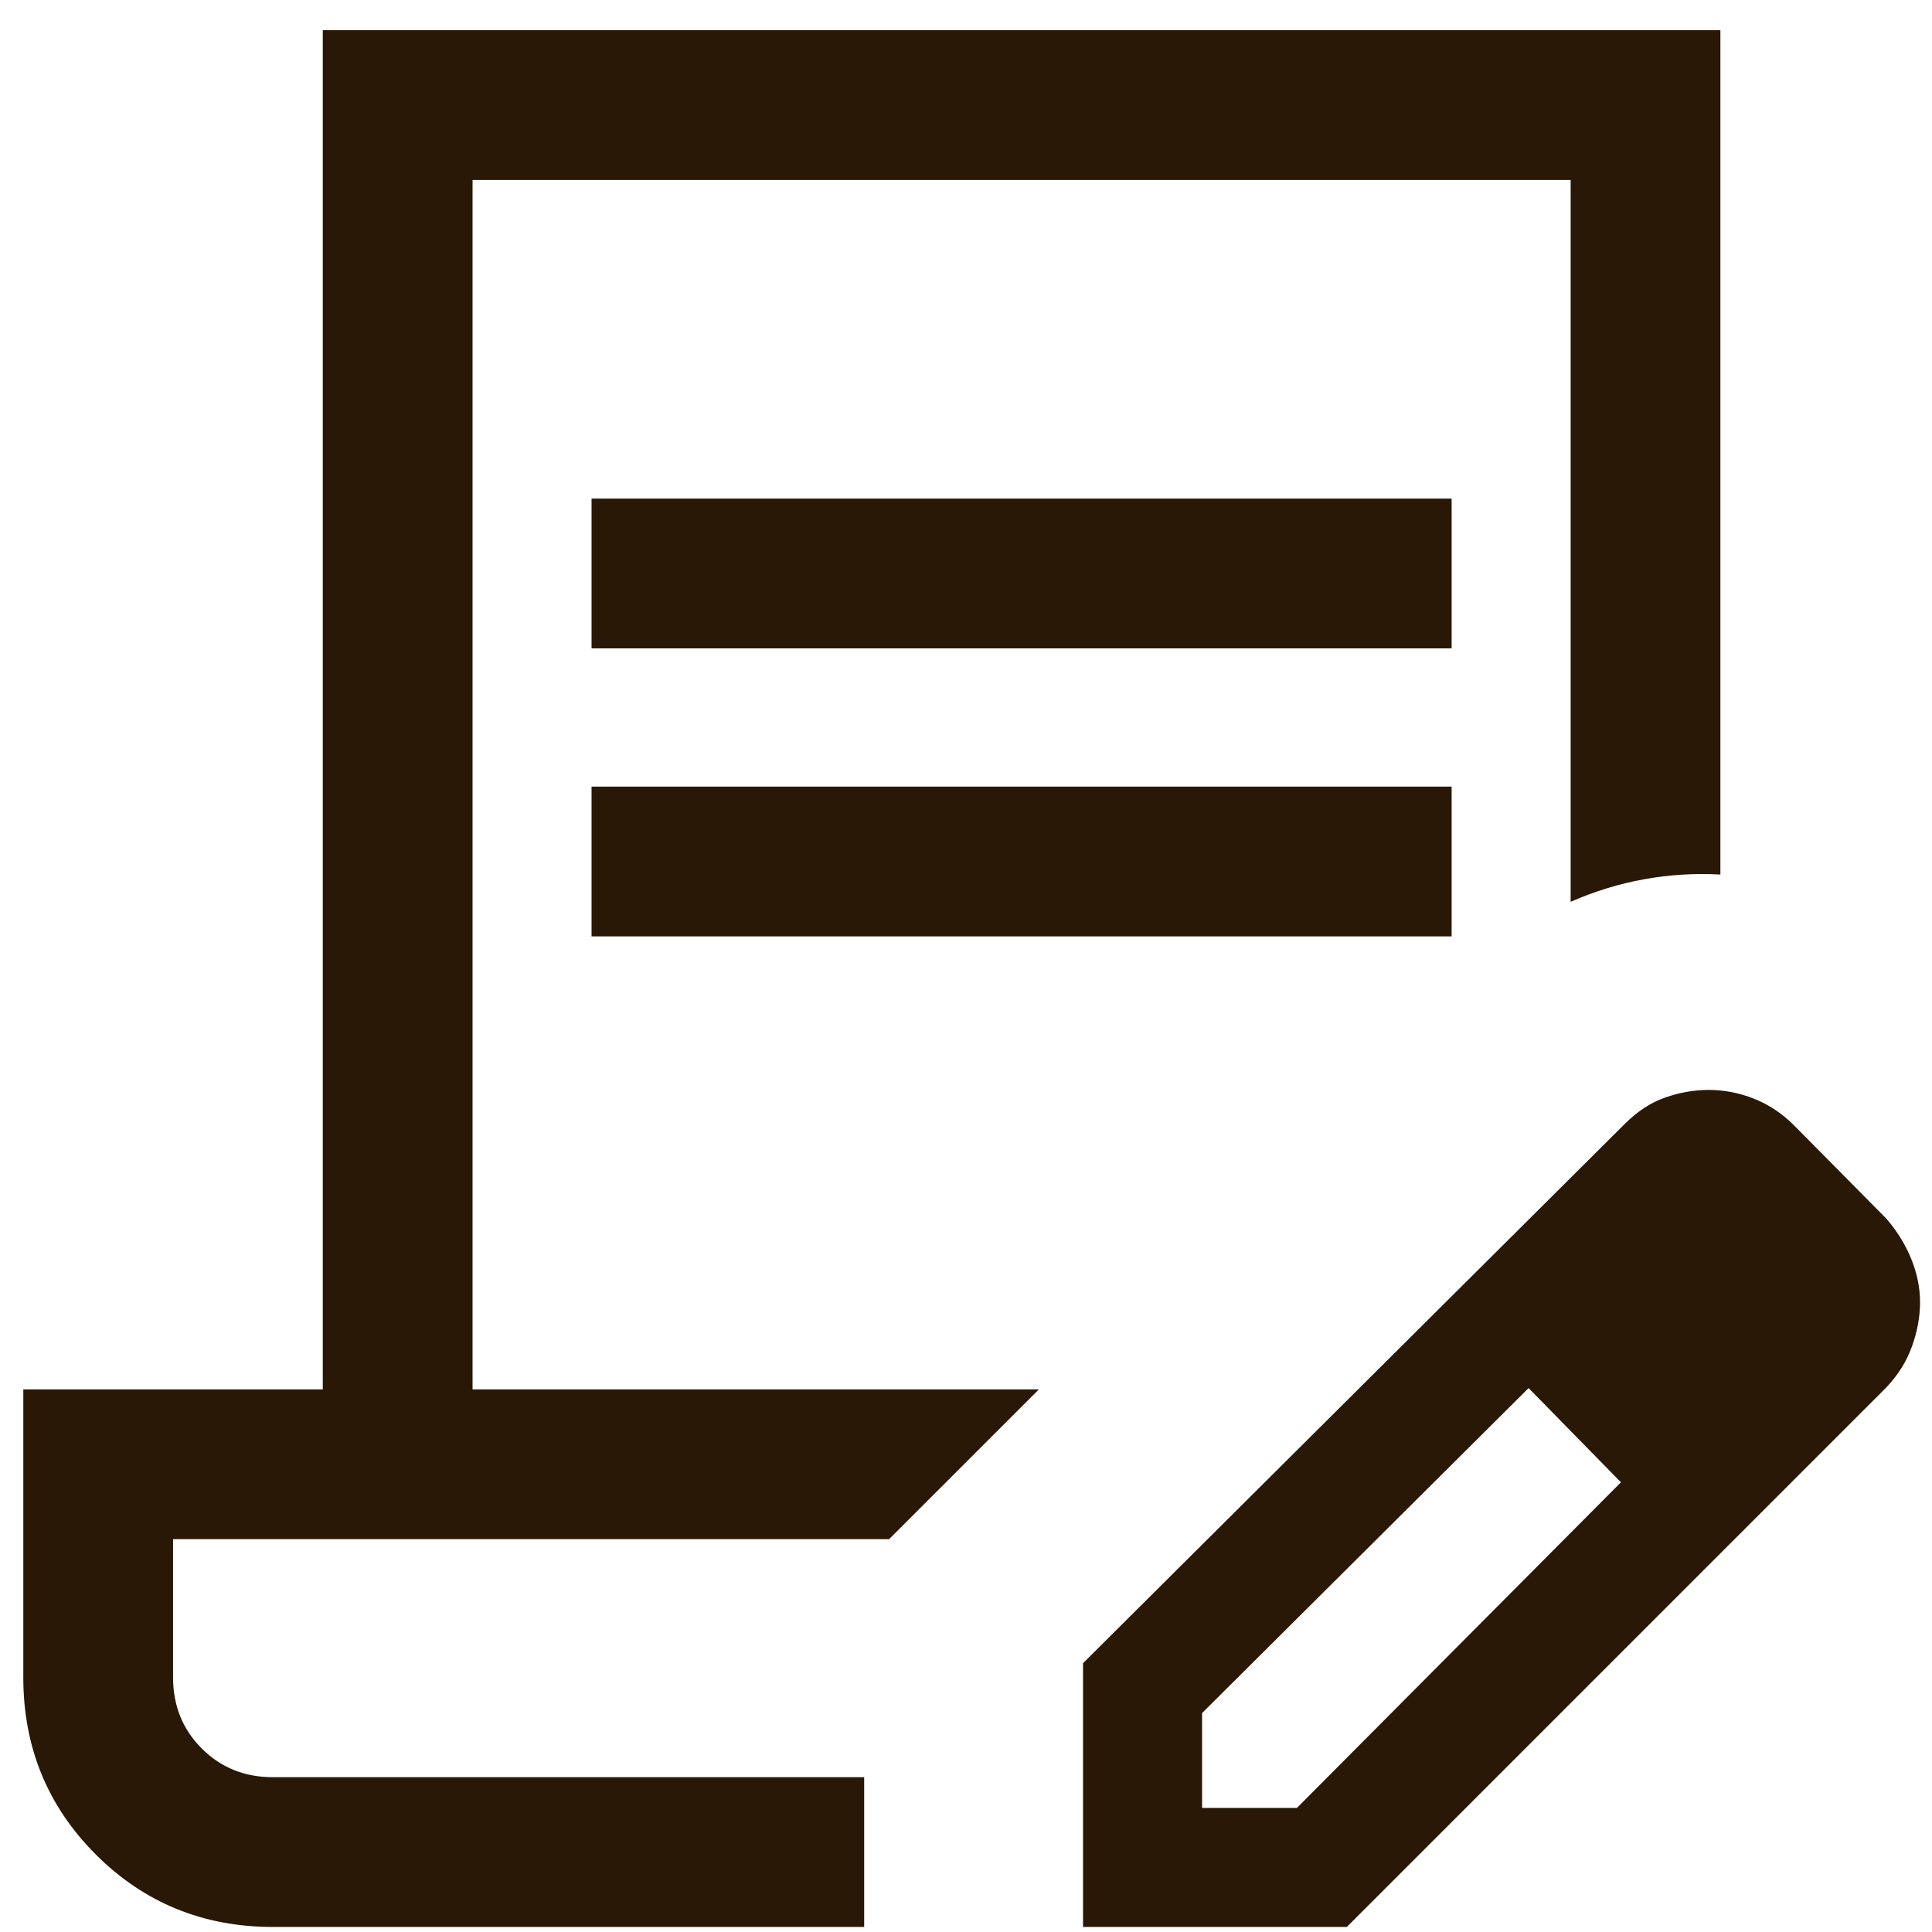
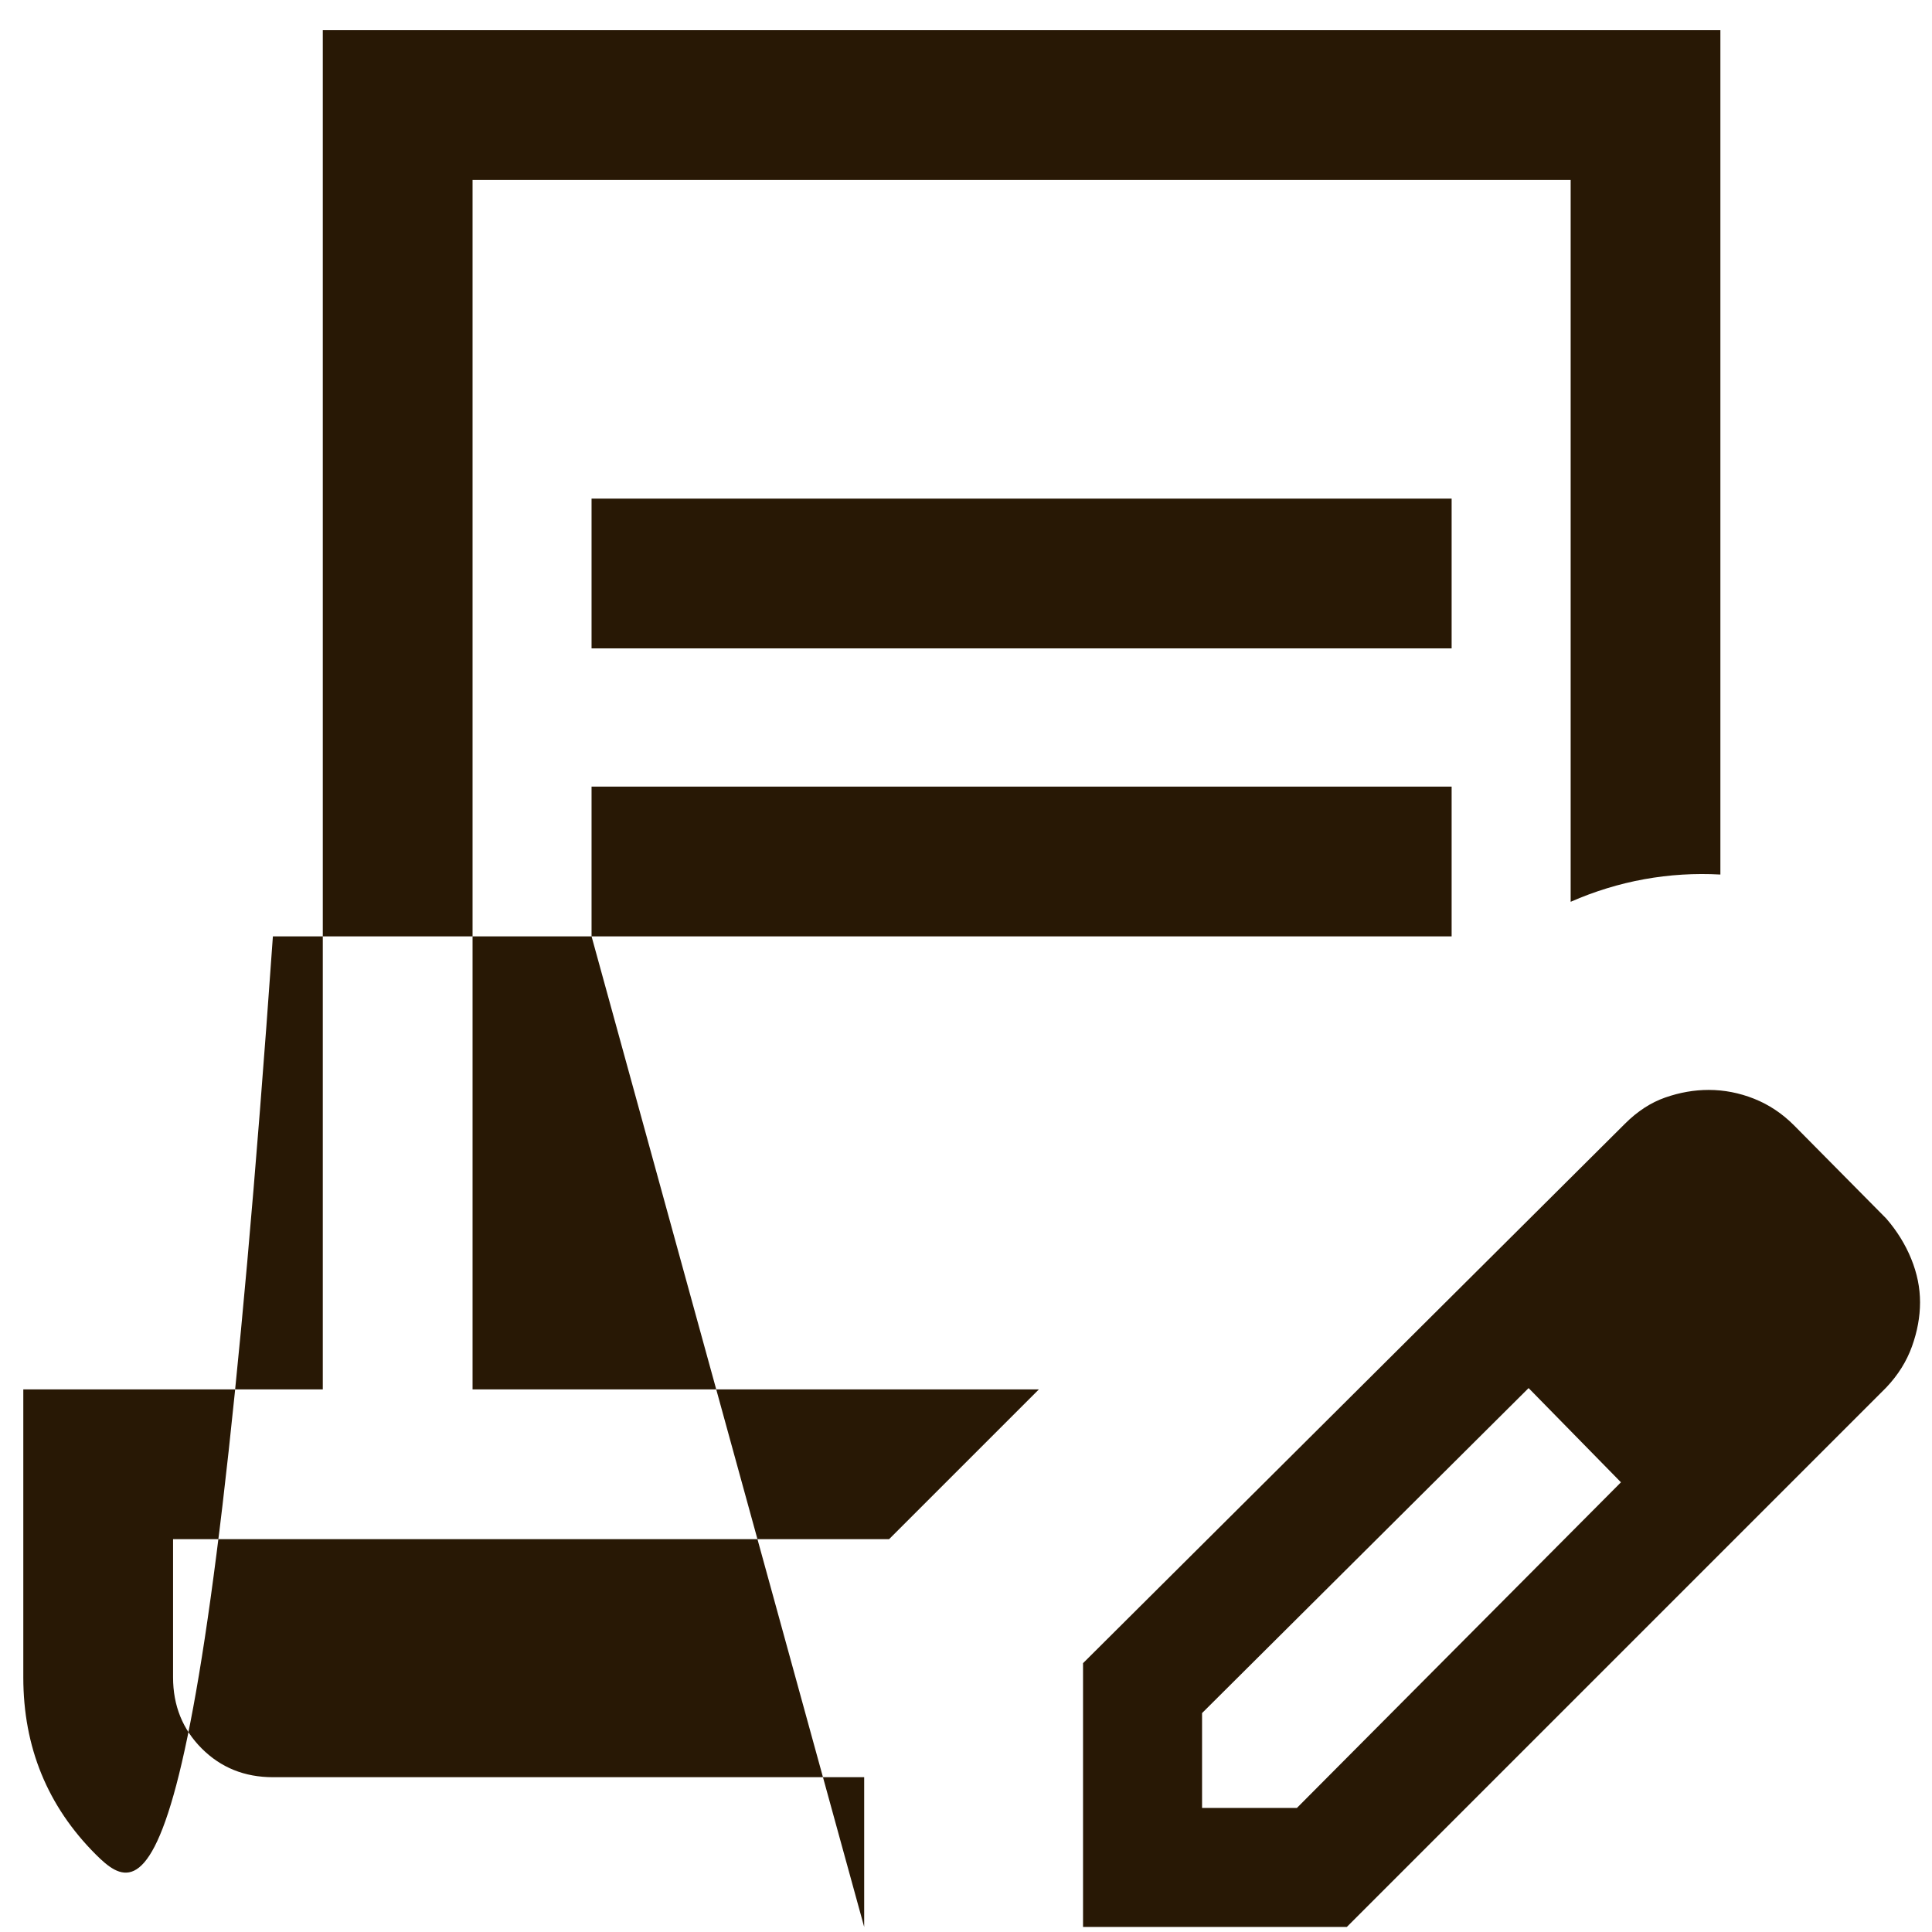
<svg xmlns="http://www.w3.org/2000/svg" width="64" height="64" viewBox="0 0 64 64" fill="none">
-   <path d="M19.596 21.478V16.517H48.087V21.478H19.596ZM19.596 31.018V26.057H48.087V31.018H19.596ZM28.627 63.833H9.04C6.729 63.833 4.774 63.032 3.173 61.432C1.573 59.831 0.772 57.876 0.772 55.565V46.026H10.693V1H56.99V28.97C56.142 28.923 55.302 28.975 54.469 29.125C53.636 29.276 52.823 29.525 52.03 29.873V5.961H15.654V46.026H34.414L29.453 50.986H5.733V55.565C5.733 56.502 6.05 57.288 6.683 57.921C7.317 58.555 8.103 58.872 9.04 58.872H28.627V63.833ZM35.877 63.833V55.095L53.83 37.224C54.241 36.813 54.686 36.523 55.165 36.356C55.644 36.189 56.123 36.105 56.603 36.105C57.115 36.105 57.617 36.203 58.106 36.397C58.596 36.592 59.036 36.885 59.426 37.275L62.485 40.366C62.841 40.777 63.117 41.223 63.312 41.702C63.507 42.181 63.604 42.66 63.604 43.139C63.604 43.617 63.515 44.105 63.337 44.601C63.159 45.097 62.875 45.551 62.485 45.962L44.615 63.833H35.877ZM39.82 59.89H42.962L53.696 49.103L52.176 47.533L50.637 45.982L39.82 56.748V59.89ZM52.176 47.533L50.637 45.982L53.696 49.103L52.176 47.533Z" fill="#281805" />
+   <path d="M19.596 21.478V16.517H48.087V21.478H19.596ZM19.596 31.018V26.057H48.087V31.018H19.596ZH9.04C6.729 63.833 4.774 63.032 3.173 61.432C1.573 59.831 0.772 57.876 0.772 55.565V46.026H10.693V1H56.99V28.97C56.142 28.923 55.302 28.975 54.469 29.125C53.636 29.276 52.823 29.525 52.03 29.873V5.961H15.654V46.026H34.414L29.453 50.986H5.733V55.565C5.733 56.502 6.05 57.288 6.683 57.921C7.317 58.555 8.103 58.872 9.04 58.872H28.627V63.833ZM35.877 63.833V55.095L53.83 37.224C54.241 36.813 54.686 36.523 55.165 36.356C55.644 36.189 56.123 36.105 56.603 36.105C57.115 36.105 57.617 36.203 58.106 36.397C58.596 36.592 59.036 36.885 59.426 37.275L62.485 40.366C62.841 40.777 63.117 41.223 63.312 41.702C63.507 42.181 63.604 42.66 63.604 43.139C63.604 43.617 63.515 44.105 63.337 44.601C63.159 45.097 62.875 45.551 62.485 45.962L44.615 63.833H35.877ZM39.82 59.89H42.962L53.696 49.103L52.176 47.533L50.637 45.982L39.82 56.748V59.89ZM52.176 47.533L50.637 45.982L53.696 49.103L52.176 47.533Z" fill="#281805" />
</svg>